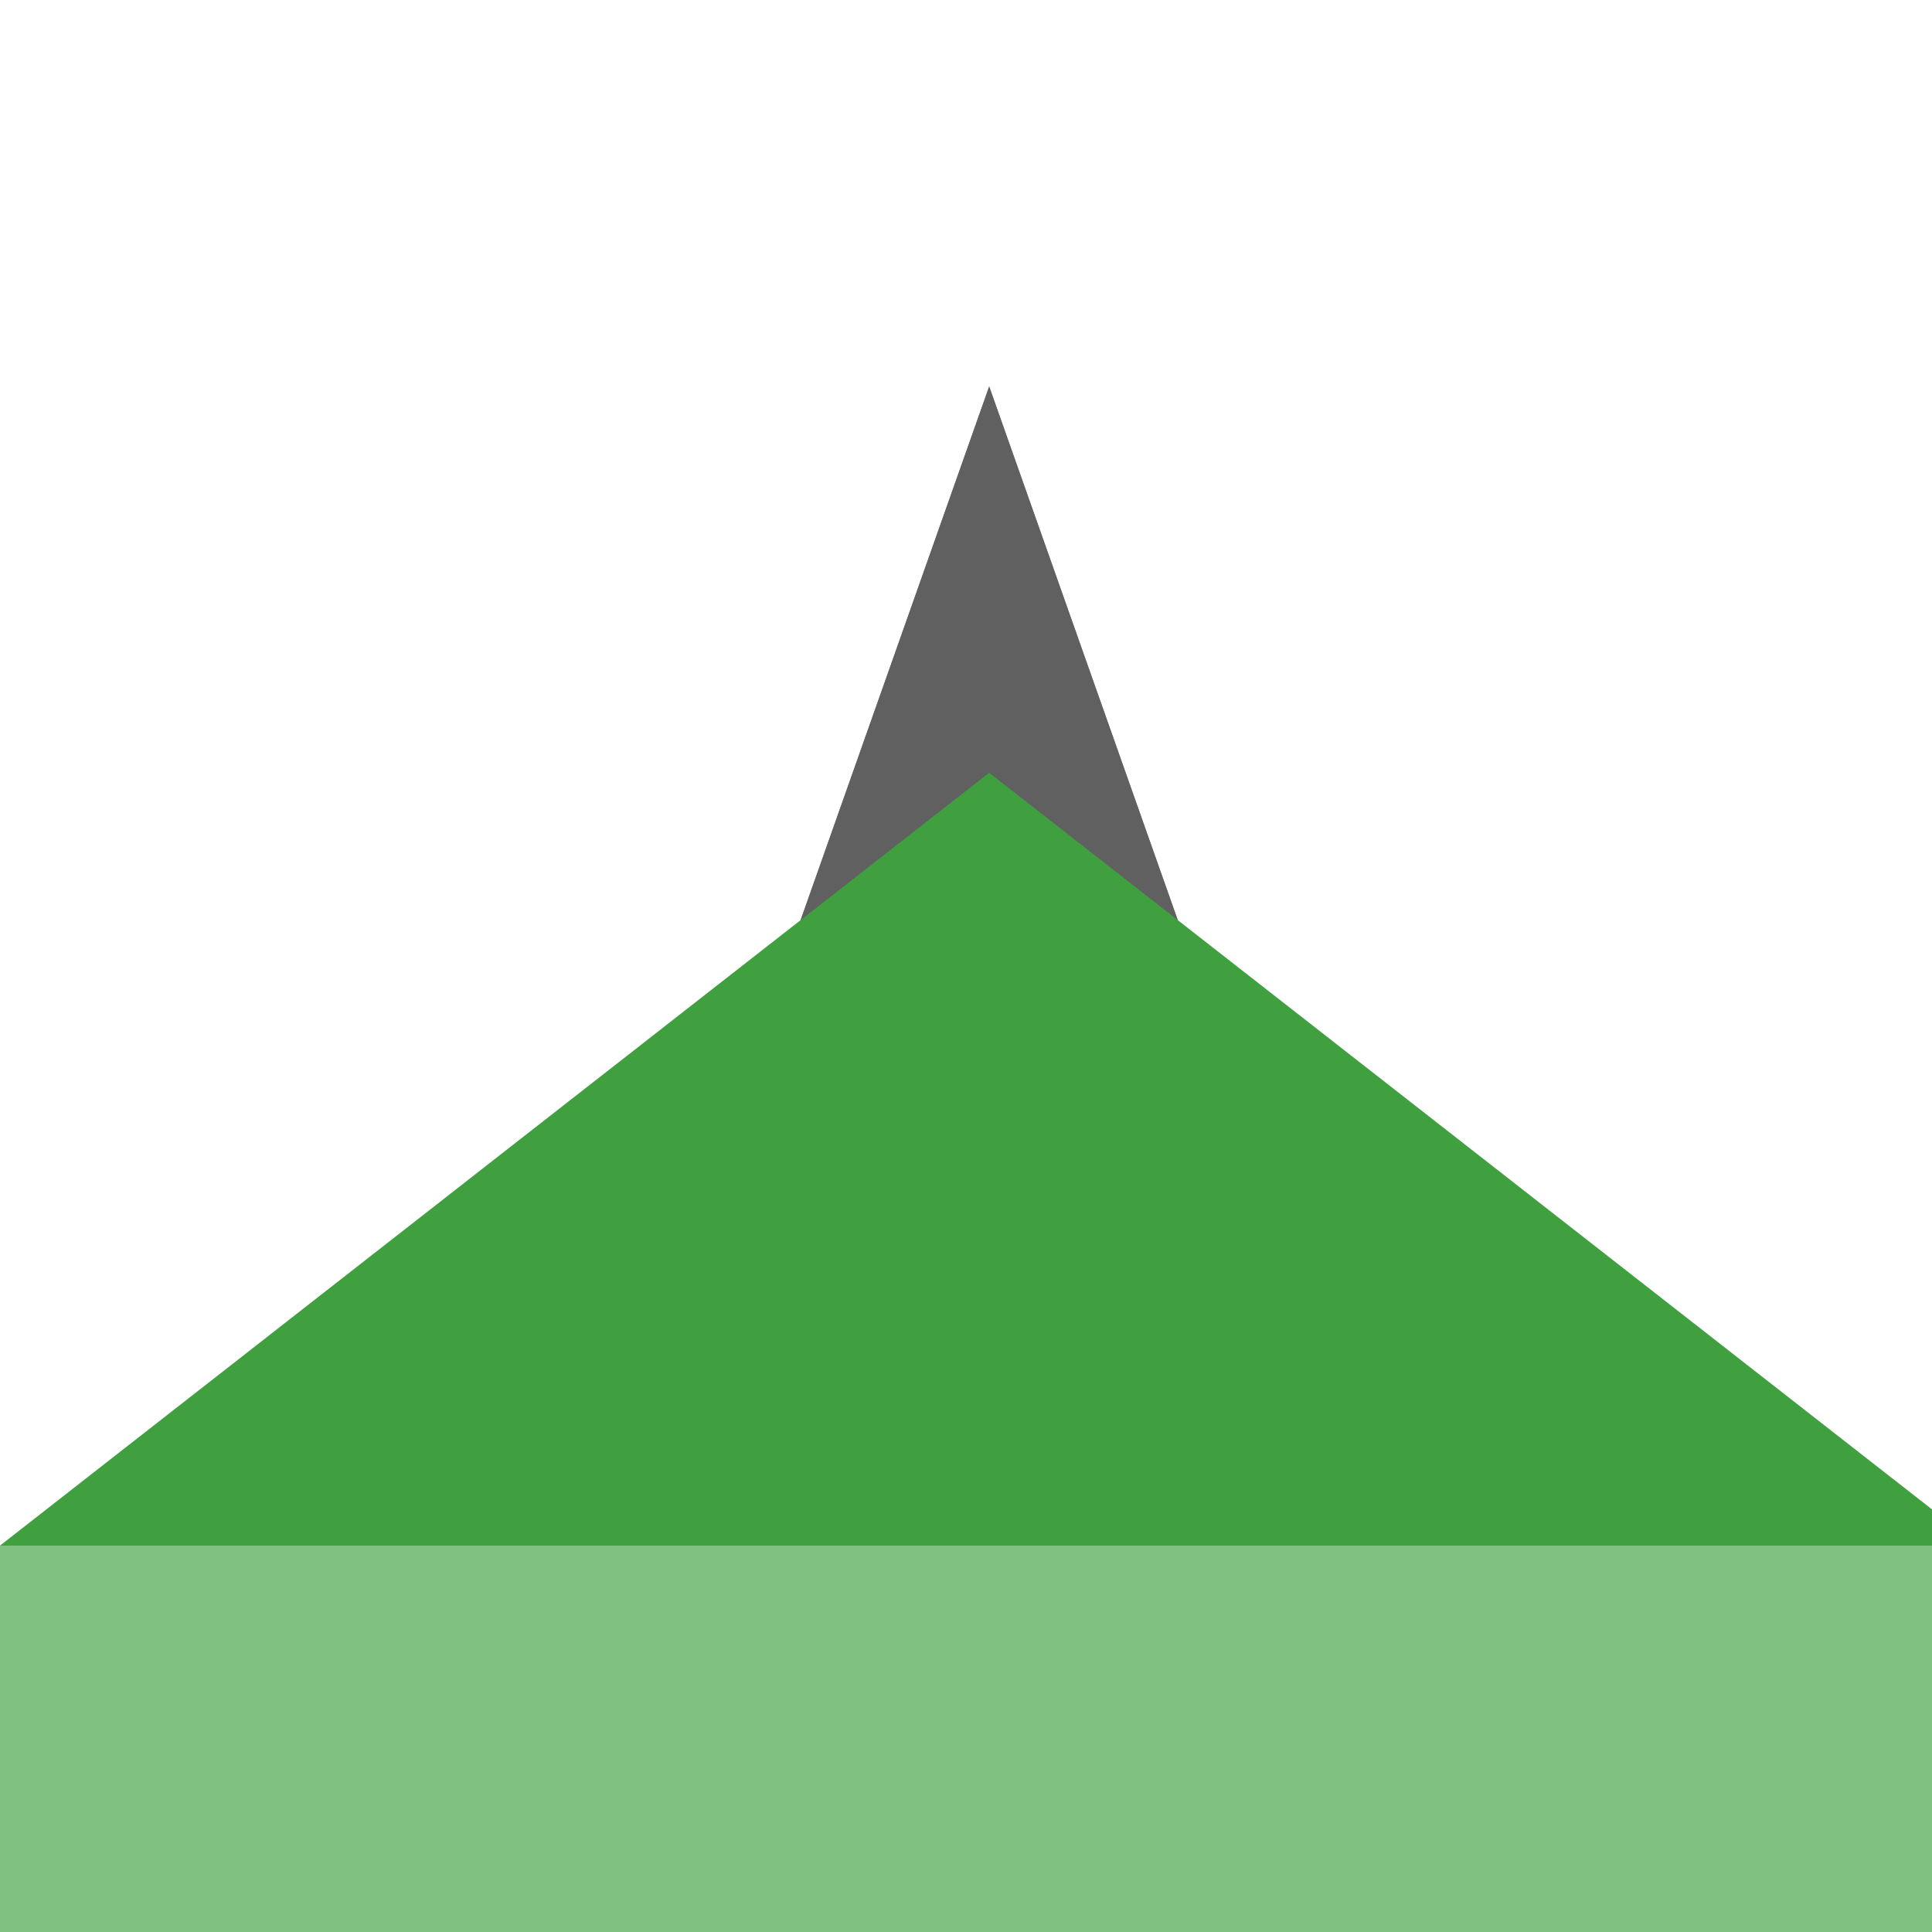
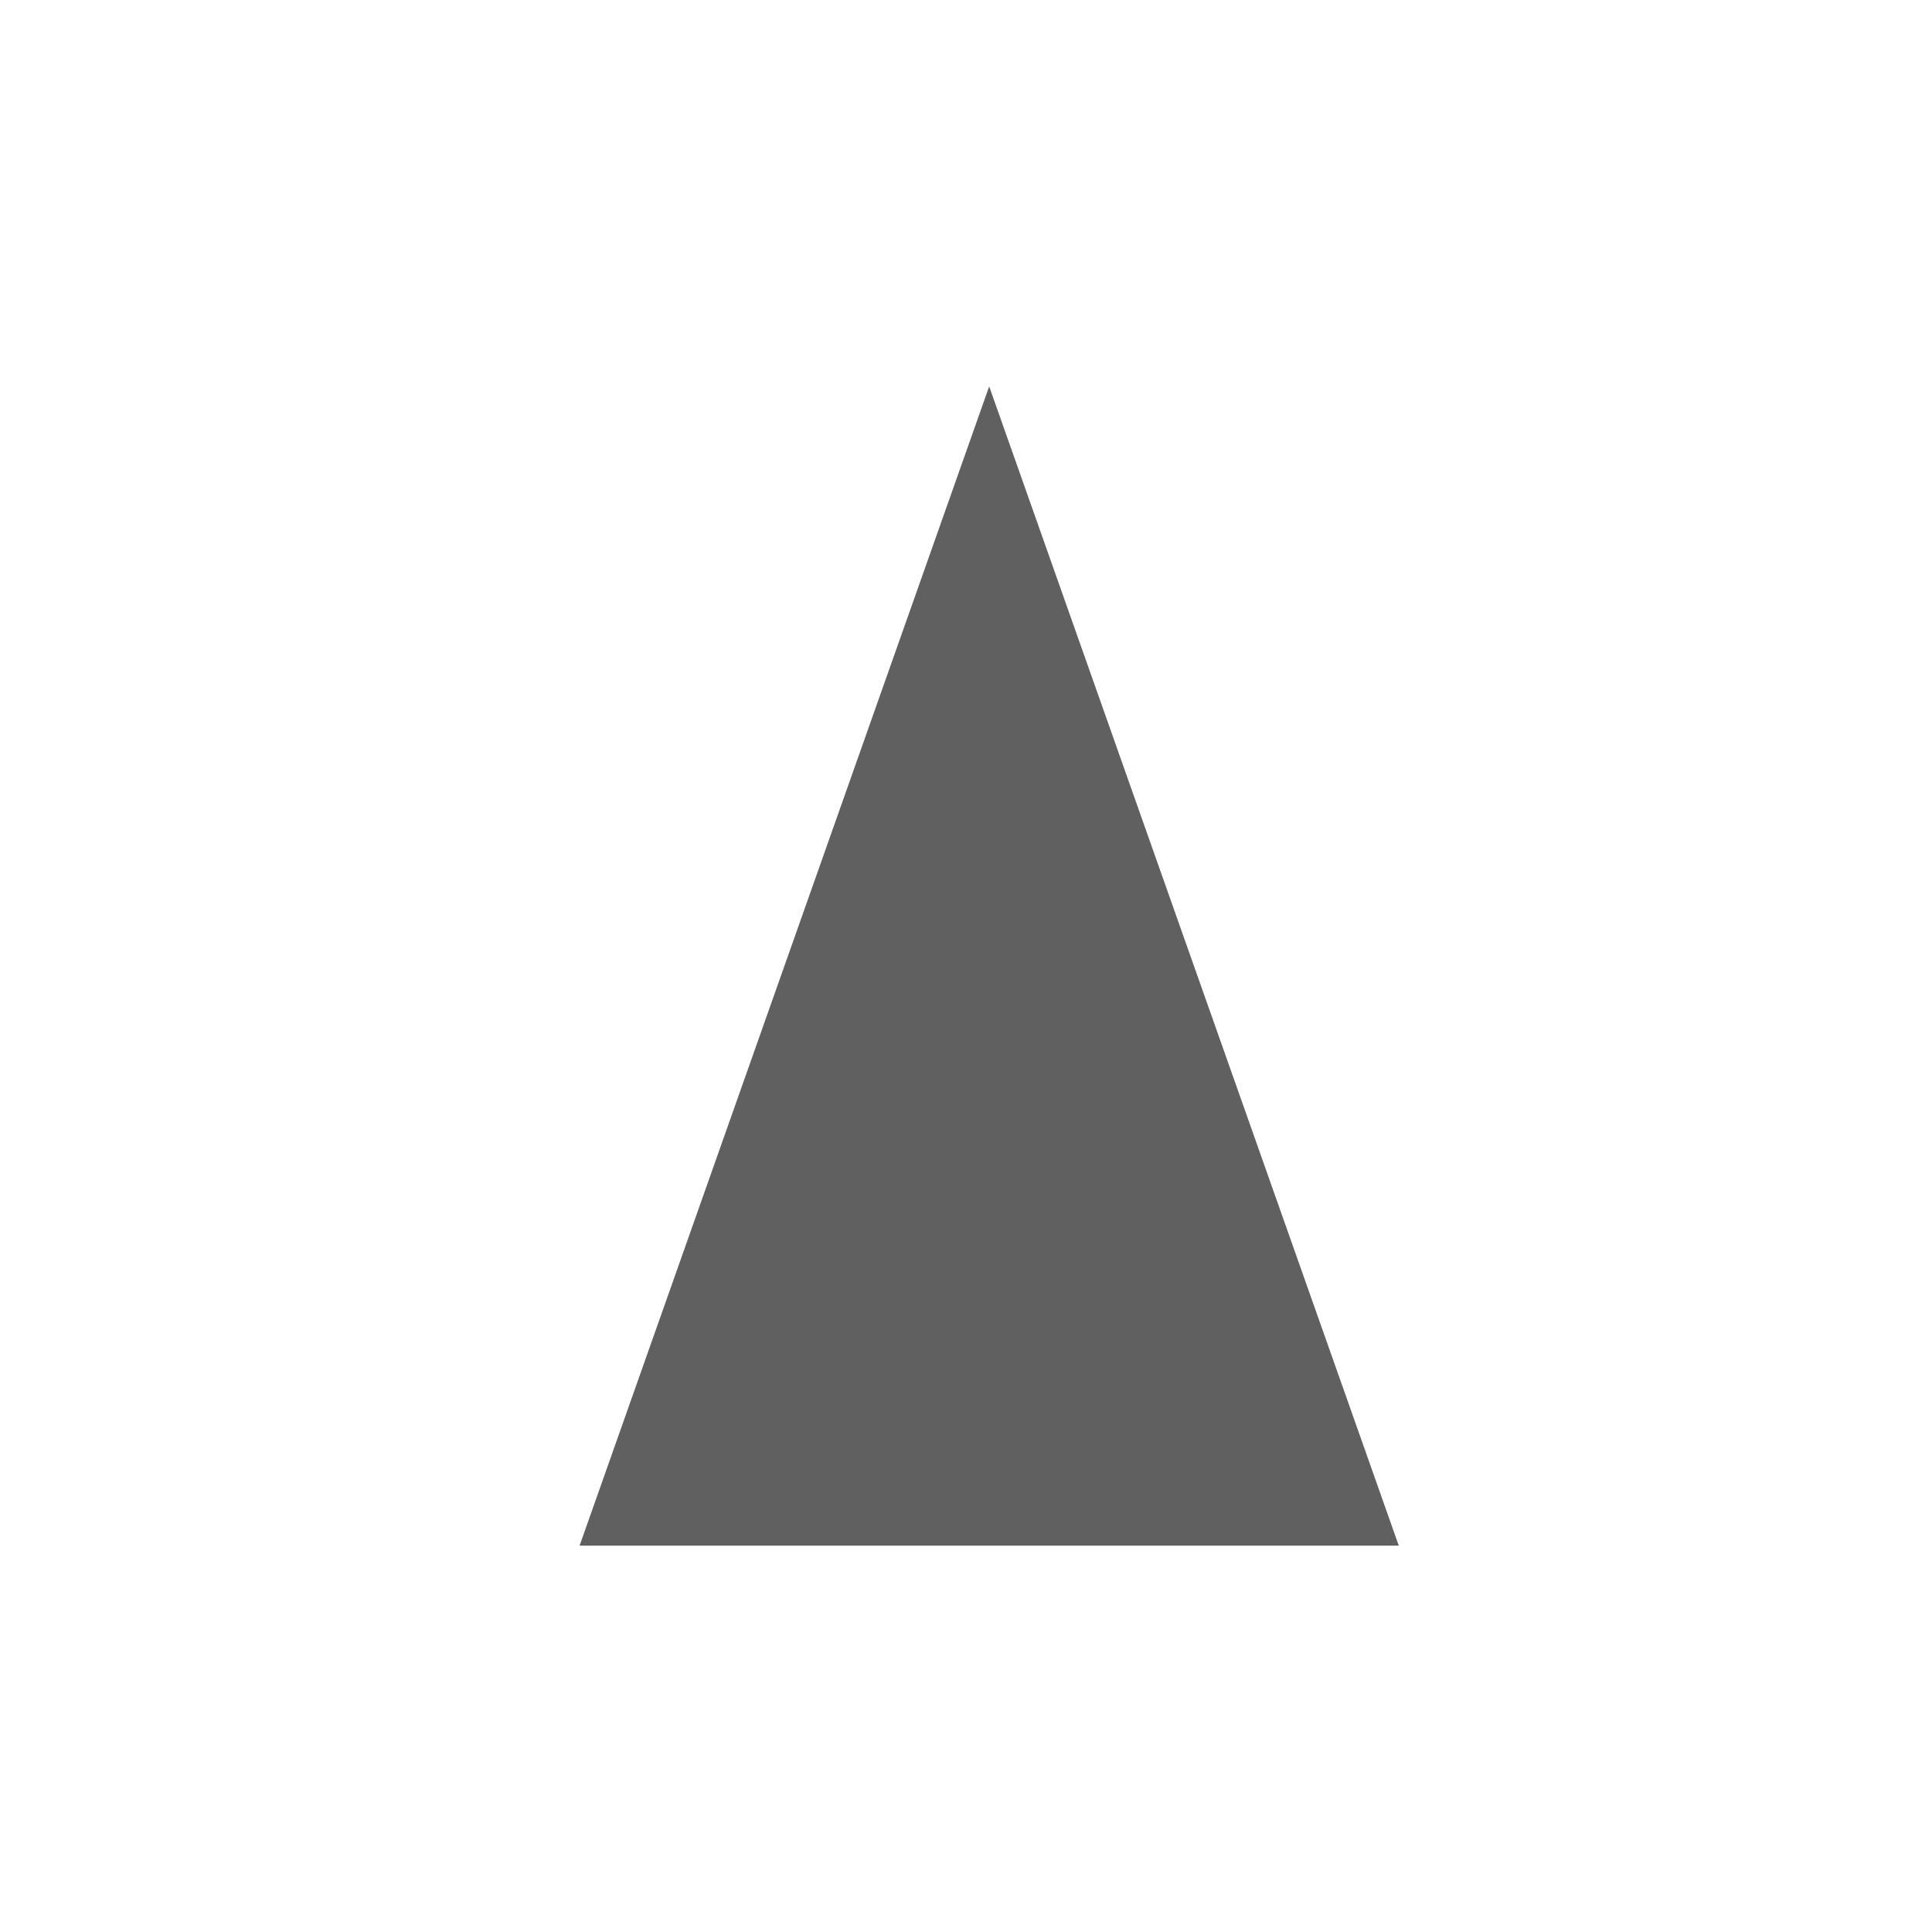
<svg xmlns="http://www.w3.org/2000/svg" width="500" height="500">
  <defs />
  <g>
-     <path fill="#808080" stroke="none" paint-order="stroke fill markers" d=" M 256 100 L 150 400 L 362 400 Z" />
    <path fill="#606060" stroke="none" paint-order="stroke fill markers" d=" M 256 100 L 150 400 L 256 400 L 362 400 Z" />
-     <path fill="#80C080" stroke="none" paint-order="stroke fill markers" d=" M 0 400 L 512 400 L 512 512 L 0 512 Z" />
-     <path fill="#40A040" stroke="none" paint-order="stroke fill markers" d=" M 0 400 L 256 200 L 512 400 Z" />
  </g>
</svg>